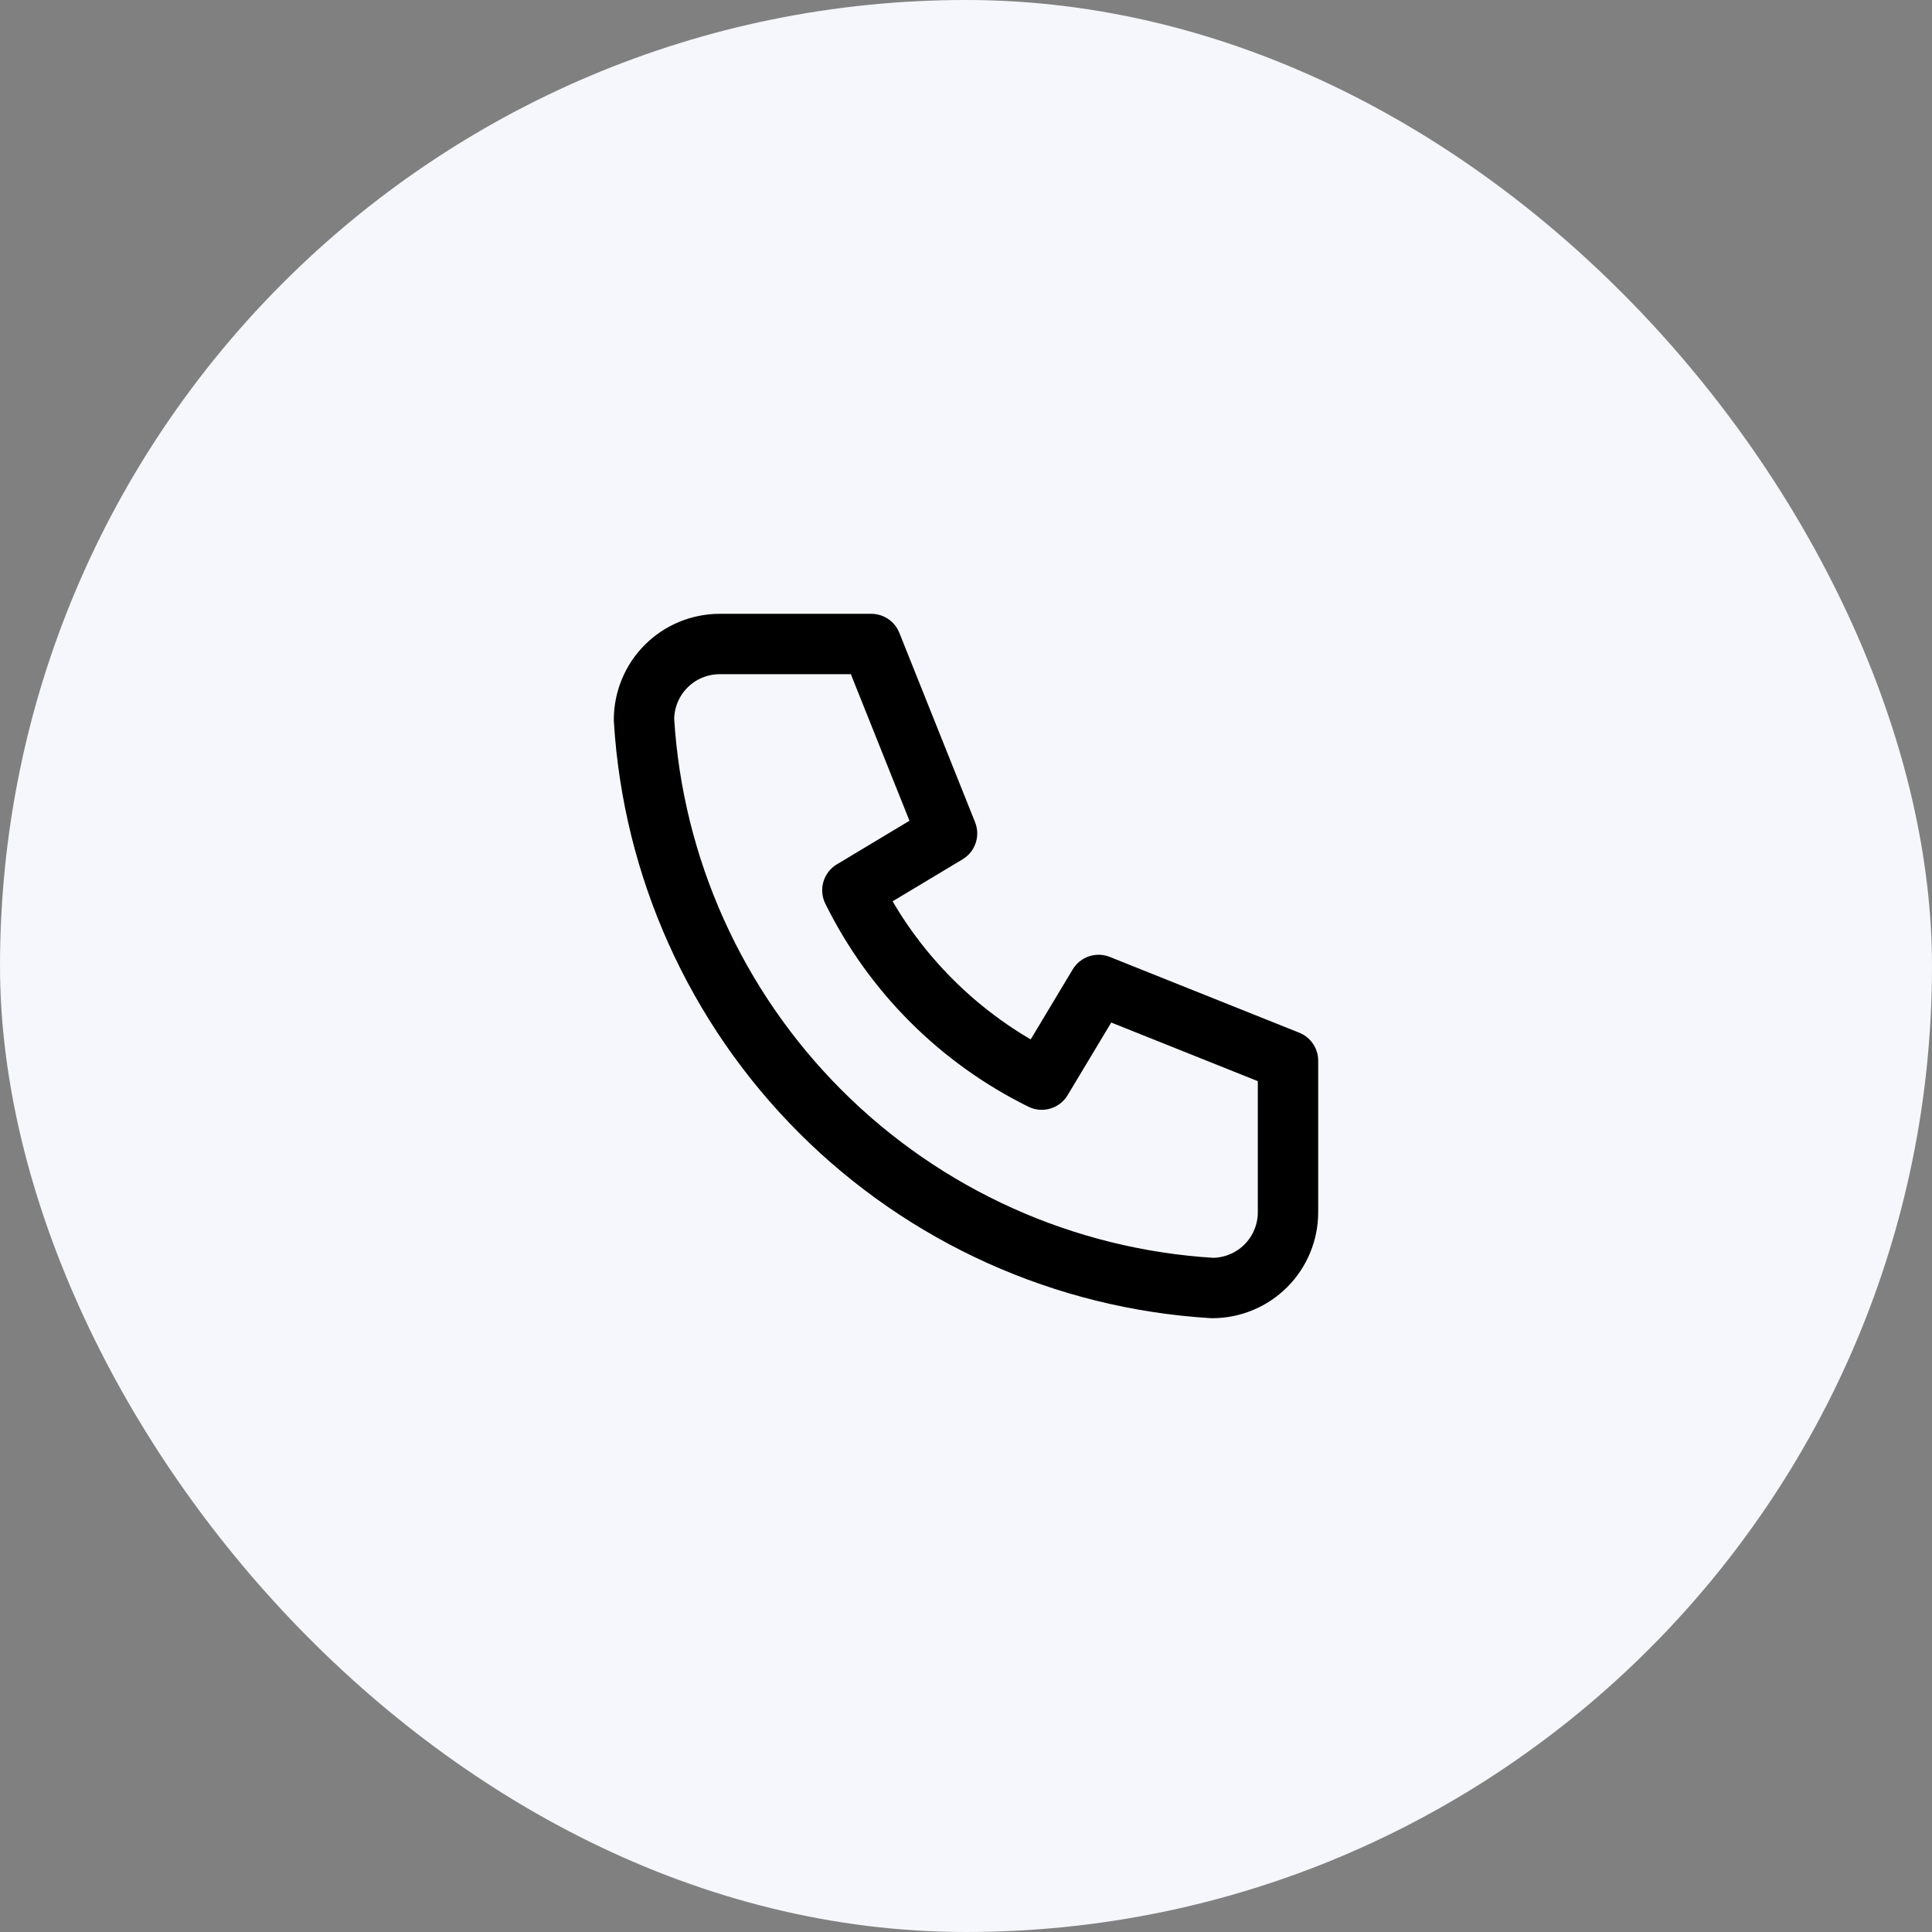
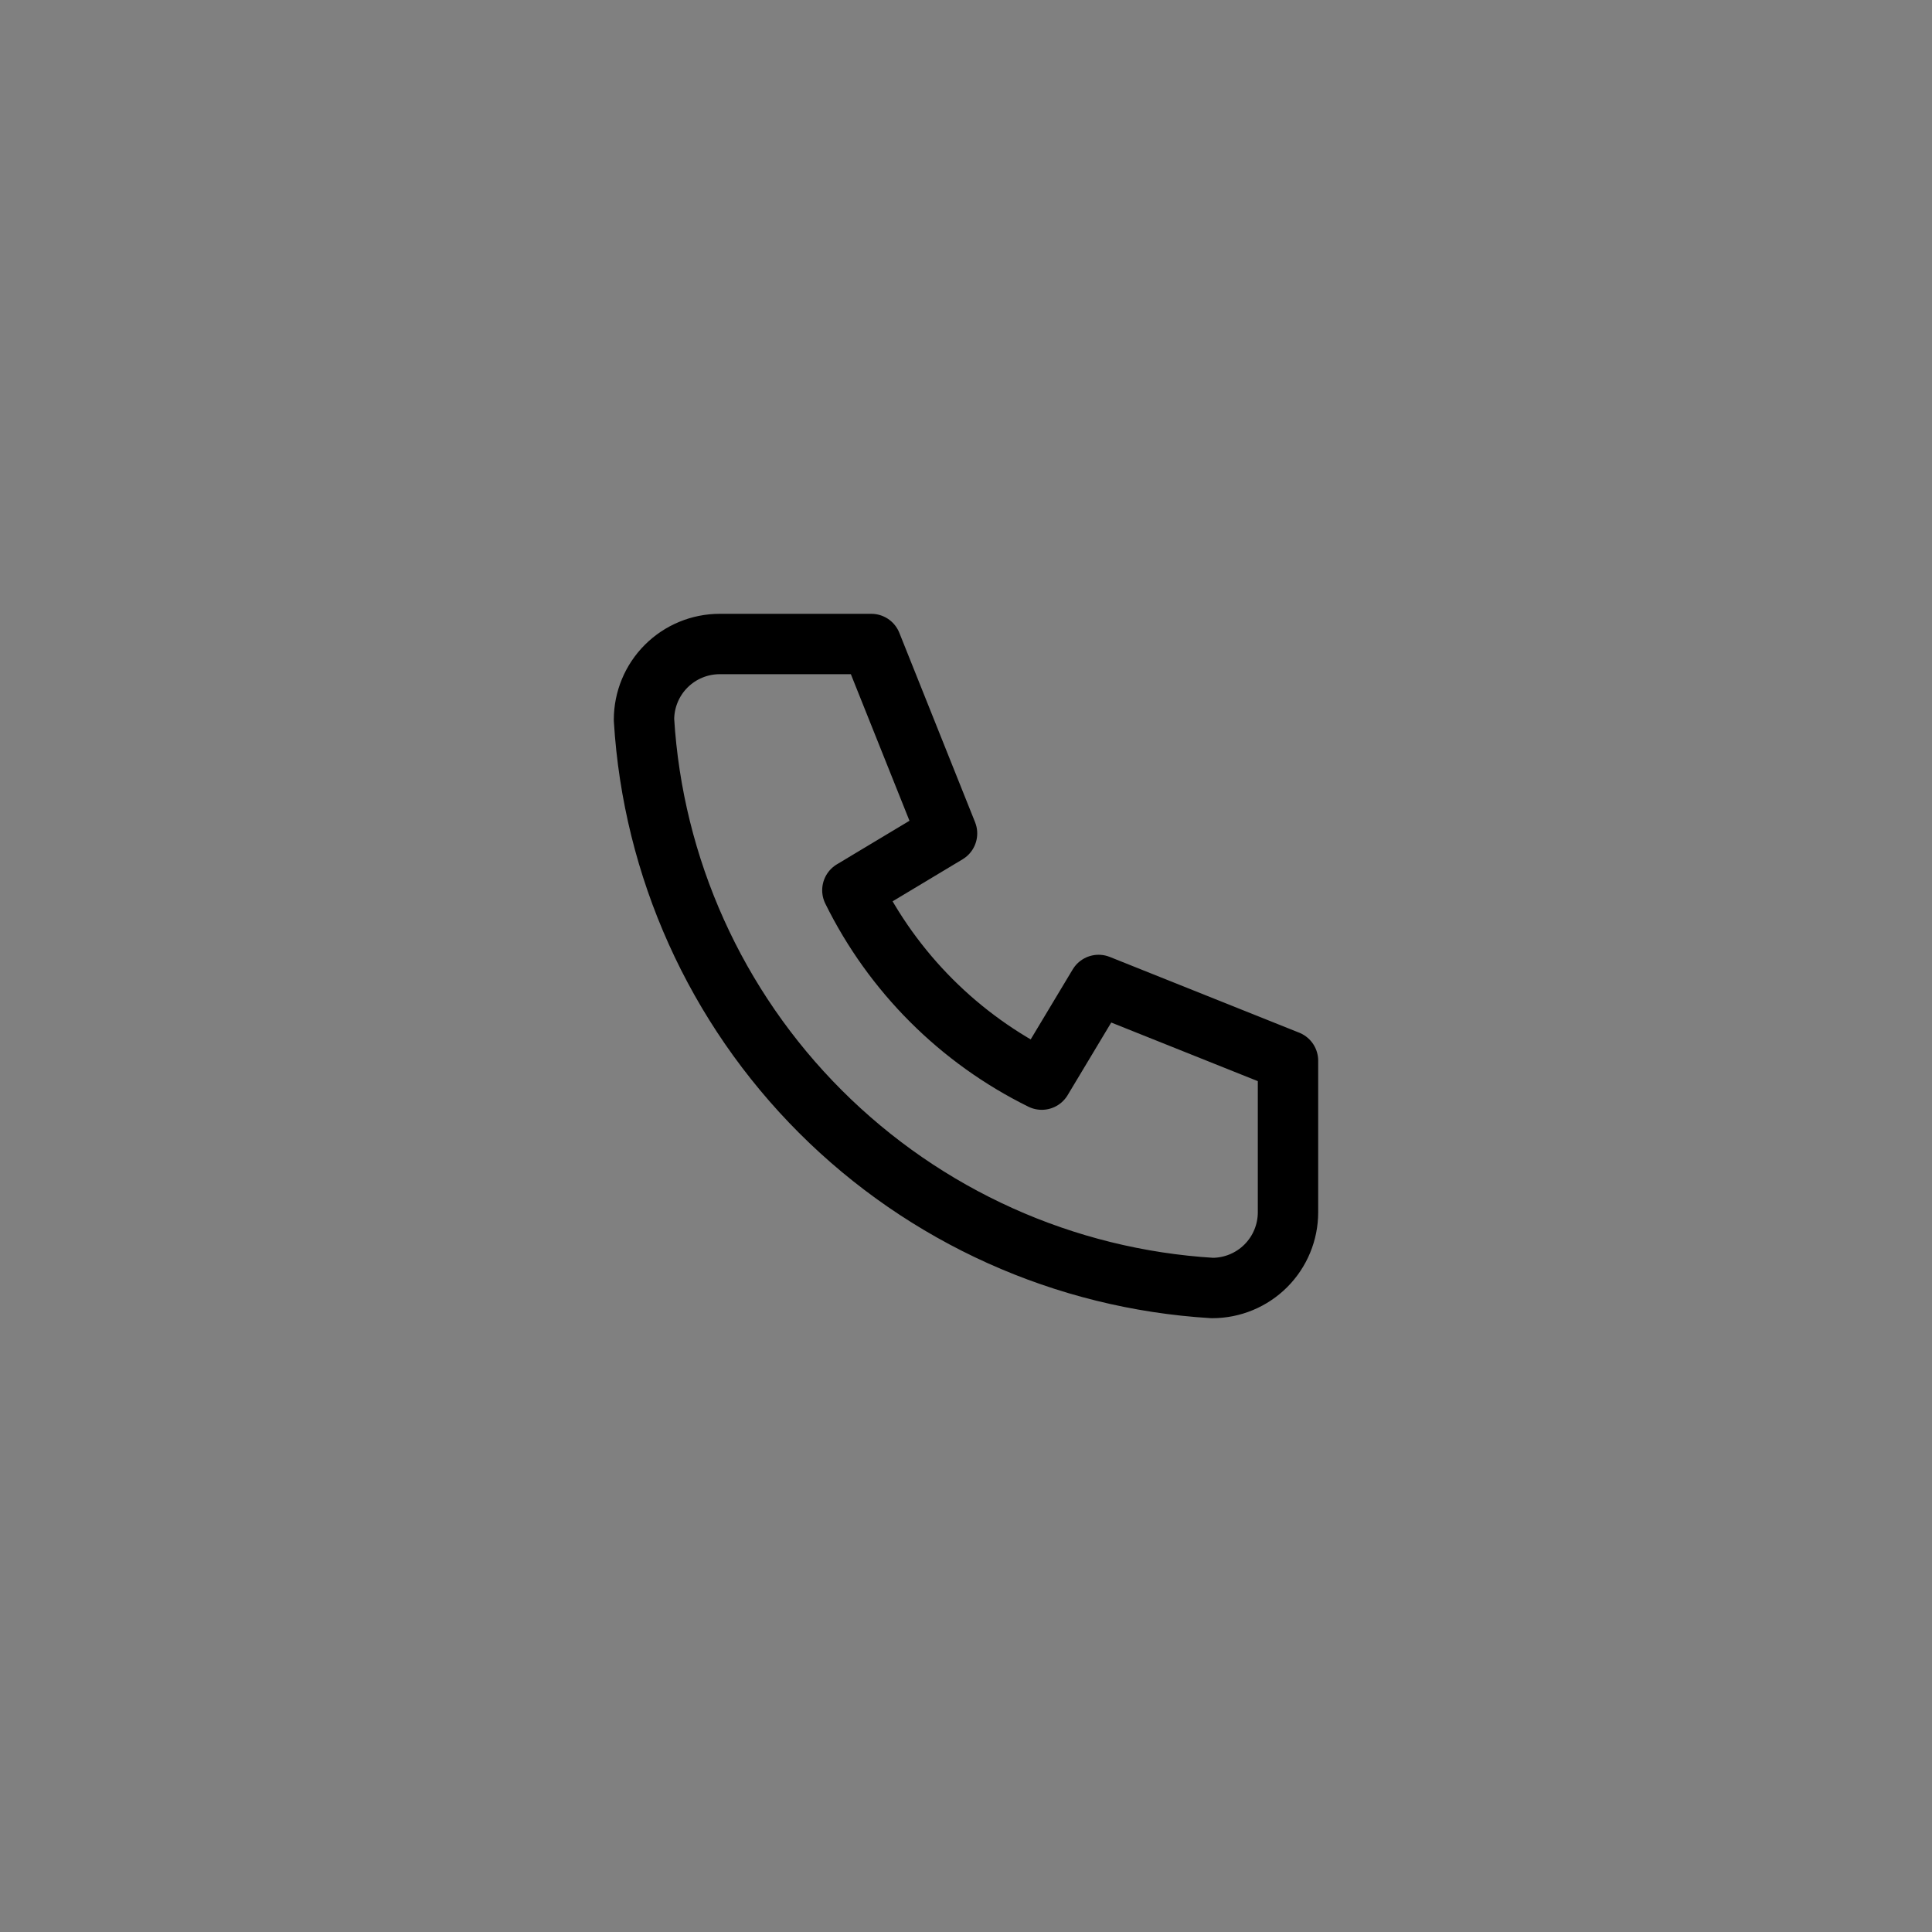
<svg xmlns="http://www.w3.org/2000/svg" width="48" height="48" viewBox="0 0 48 48" fill="none">
  <rect x="0" y="0" width="48" height="48" fill="#808080" stroke="none" />
-   <rect width="48" height="48" rx="24" fill="#F5F7FC" />
  <g clip-path="url(#clip0_136_1627)">
    <path d="M17.882 16H21.647L23.529 20.706L21.177 22.118C22.184 24.161 23.839 25.816 25.882 26.823L27.294 24.471L32 26.353V30.118C32 30.617 31.802 31.096 31.449 31.449C31.096 31.802 30.617 32 30.118 32C26.446 31.777 22.984 30.218 20.383 27.617C17.782 25.016 16.223 21.554 16 17.882C16 17.383 16.198 16.904 16.551 16.551C16.904 16.198 17.383 16 17.882 16Z" stroke="black" stroke-width="1.5" stroke-linecap="round" stroke-linejoin="round" />
  </g>
  <defs>
    <clipPath id="clip0_136_1627">
      <rect x="12" y="12" width="24" height="24" rx="12" fill="white" />
    </clipPath>
  </defs>
</svg>